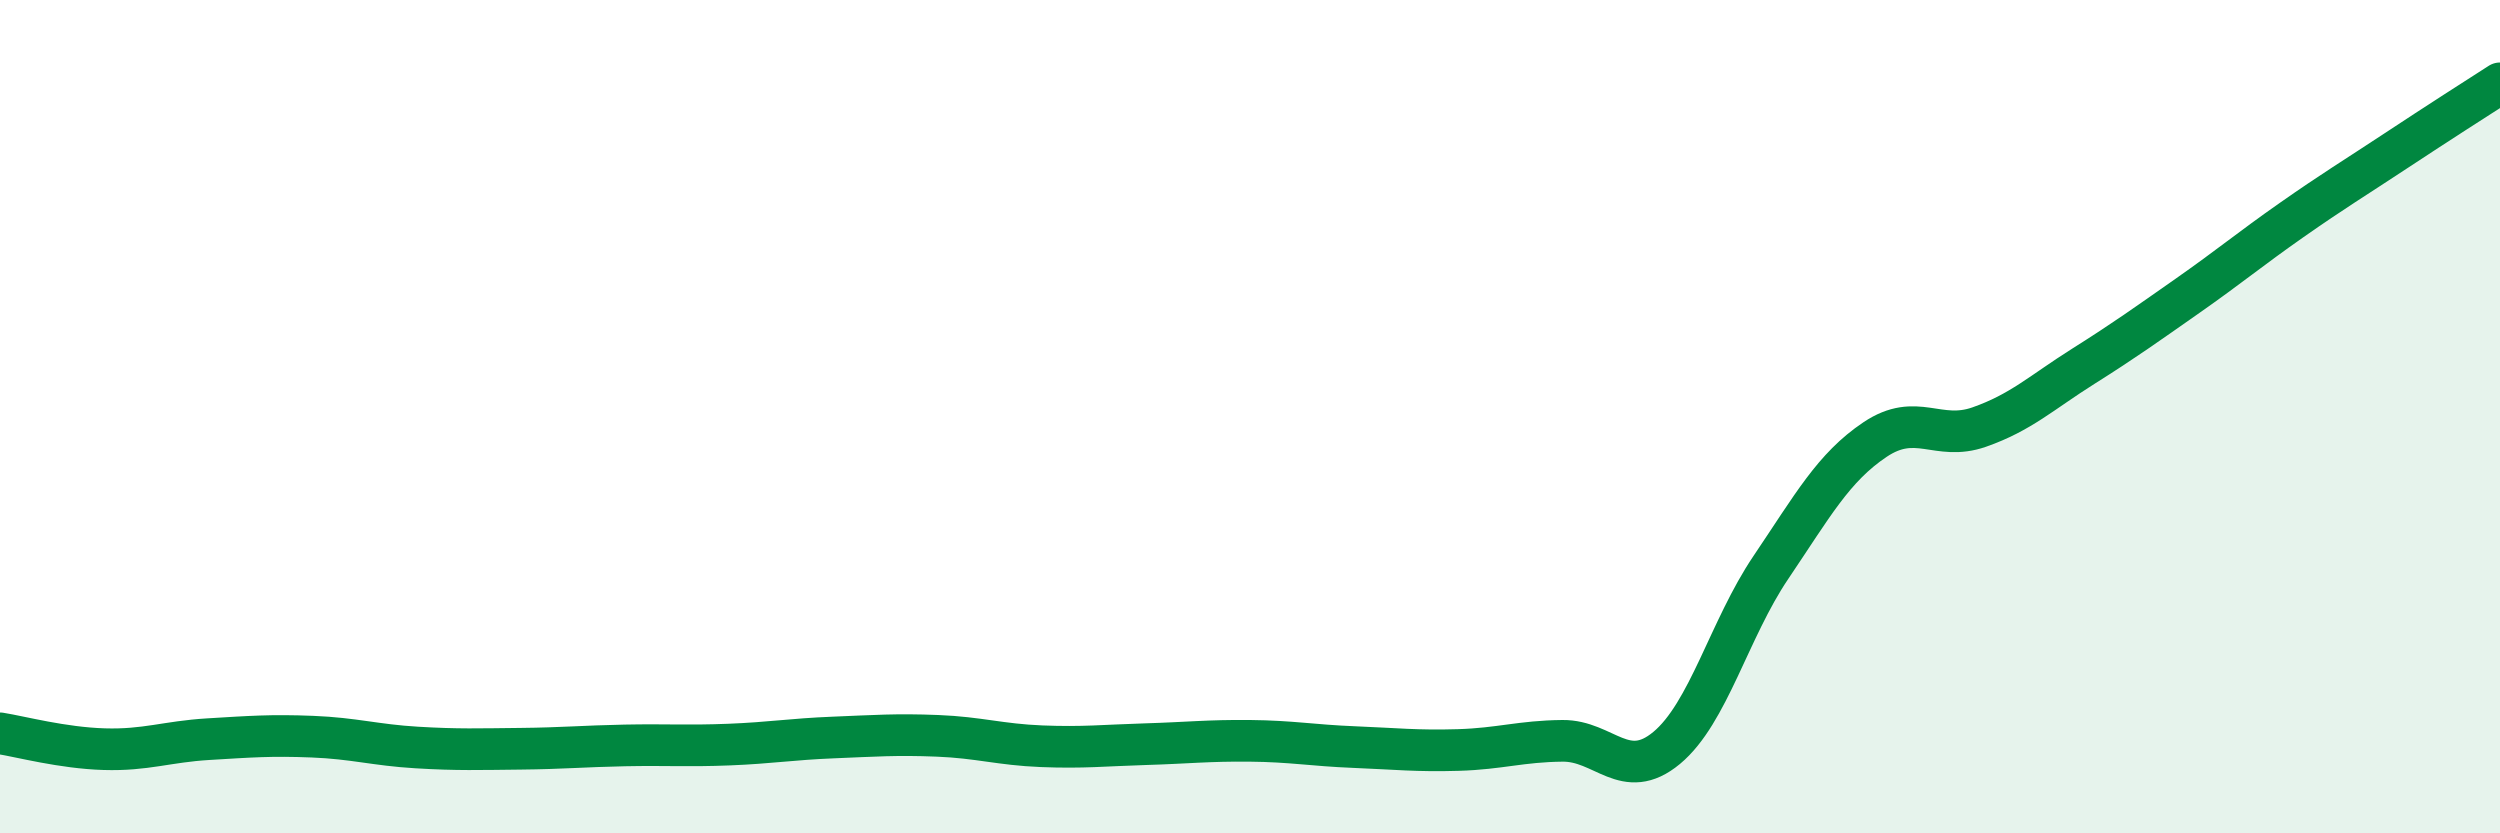
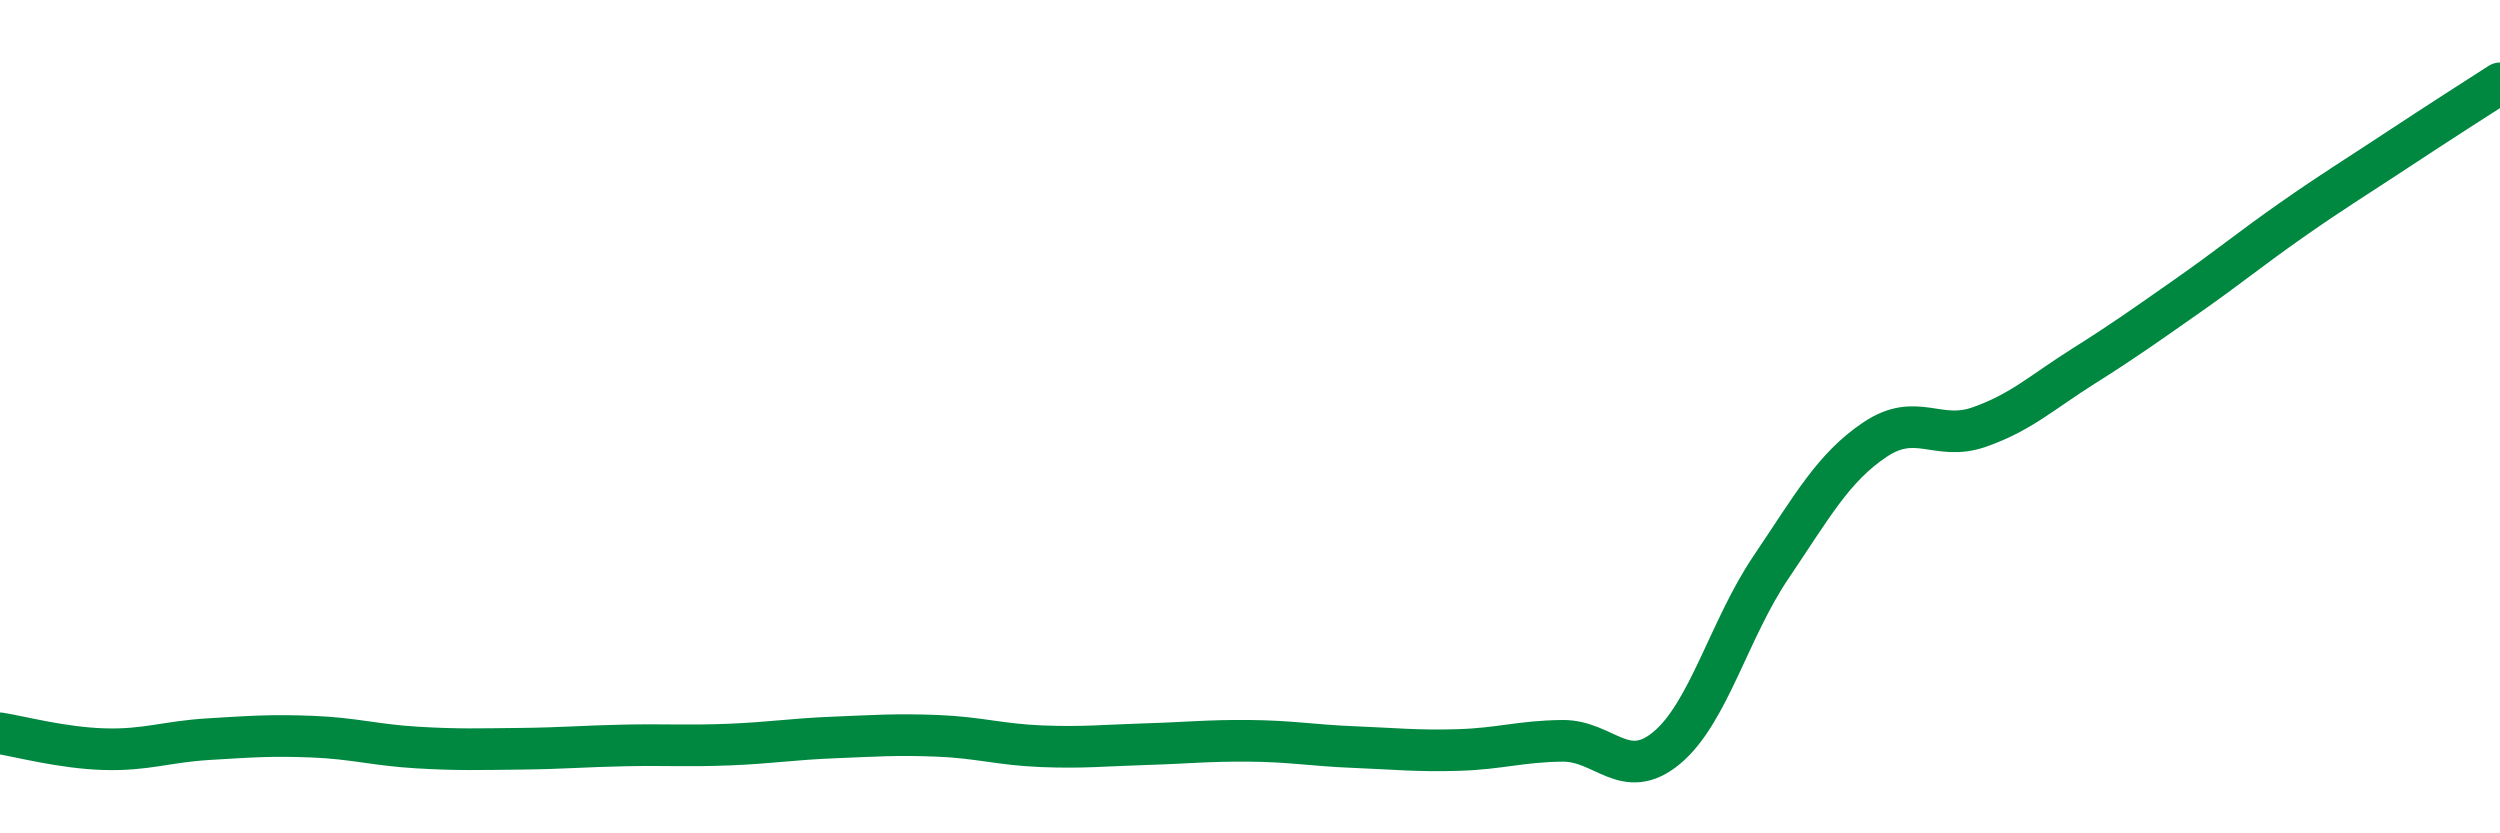
<svg xmlns="http://www.w3.org/2000/svg" width="60" height="20" viewBox="0 0 60 20">
-   <path d="M 0,17.6 C 0.5,17.68 1.5,17.95 2.5,17.98 C 3.5,18.01 4,17.8 5,17.74 C 6,17.68 6.5,17.64 7.5,17.68 C 8.5,17.72 9,17.88 10,17.94 C 11,18 11.5,17.98 12.5,17.97 C 13.5,17.96 14,17.91 15,17.89 C 16,17.87 16.5,17.91 17.5,17.87 C 18.5,17.83 19,17.74 20,17.7 C 21,17.66 21.5,17.62 22.5,17.66 C 23.5,17.7 24,17.87 25,17.91 C 26,17.95 26.5,17.89 27.5,17.86 C 28.5,17.83 29,17.77 30,17.78 C 31,17.79 31.5,17.89 32.5,17.93 C 33.5,17.97 34,18.03 35,18 C 36,17.97 36.5,17.79 37.5,17.78 C 38.5,17.77 39,18.78 40,17.95 C 41,17.12 41.5,15.1 42.5,13.62 C 43.5,12.14 44,11.22 45,10.55 C 46,9.88 46.5,10.6 47.5,10.25 C 48.5,9.9 49,9.42 50,8.79 C 51,8.16 51.5,7.8 52.5,7.1 C 53.5,6.4 54,5.98 55,5.28 C 56,4.58 56.5,4.28 57.5,3.62 C 58.5,2.96 59.5,2.32 60,2L60 20L0 20Z" fill="#008740" opacity="0.1" stroke-linecap="round" stroke-linejoin="round" />
  <path d="M 0,17.6 C 0.5,17.68 1.5,17.95 2.5,17.98 C 3.5,18.01 4,17.8 5,17.74 C 6,17.68 6.5,17.64 7.5,17.68 C 8.5,17.72 9,17.88 10,17.94 C 11,18 11.5,17.98 12.5,17.97 C 13.5,17.96 14,17.91 15,17.89 C 16,17.87 16.5,17.91 17.5,17.87 C 18.5,17.83 19,17.74 20,17.7 C 21,17.66 21.5,17.62 22.5,17.66 C 23.5,17.7 24,17.87 25,17.91 C 26,17.95 26.5,17.89 27.5,17.86 C 28.5,17.83 29,17.77 30,17.78 C 31,17.79 31.5,17.89 32.5,17.93 C 33.5,17.97 34,18.03 35,18 C 36,17.97 36.5,17.79 37.5,17.78 C 38.5,17.77 39,18.78 40,17.95 C 41,17.12 41.5,15.1 42.5,13.62 C 43.5,12.14 44,11.22 45,10.55 C 46,9.88 46.5,10.6 47.5,10.25 C 48.5,9.9 49,9.42 50,8.79 C 51,8.16 51.5,7.8 52.5,7.1 C 53.5,6.4 54,5.98 55,5.28 C 56,4.58 56.5,4.28 57.5,3.62 C 58.5,2.96 59.5,2.32 60,2" stroke="#008740" stroke-width="1" fill="none" stroke-linecap="round" stroke-linejoin="round" />
</svg>